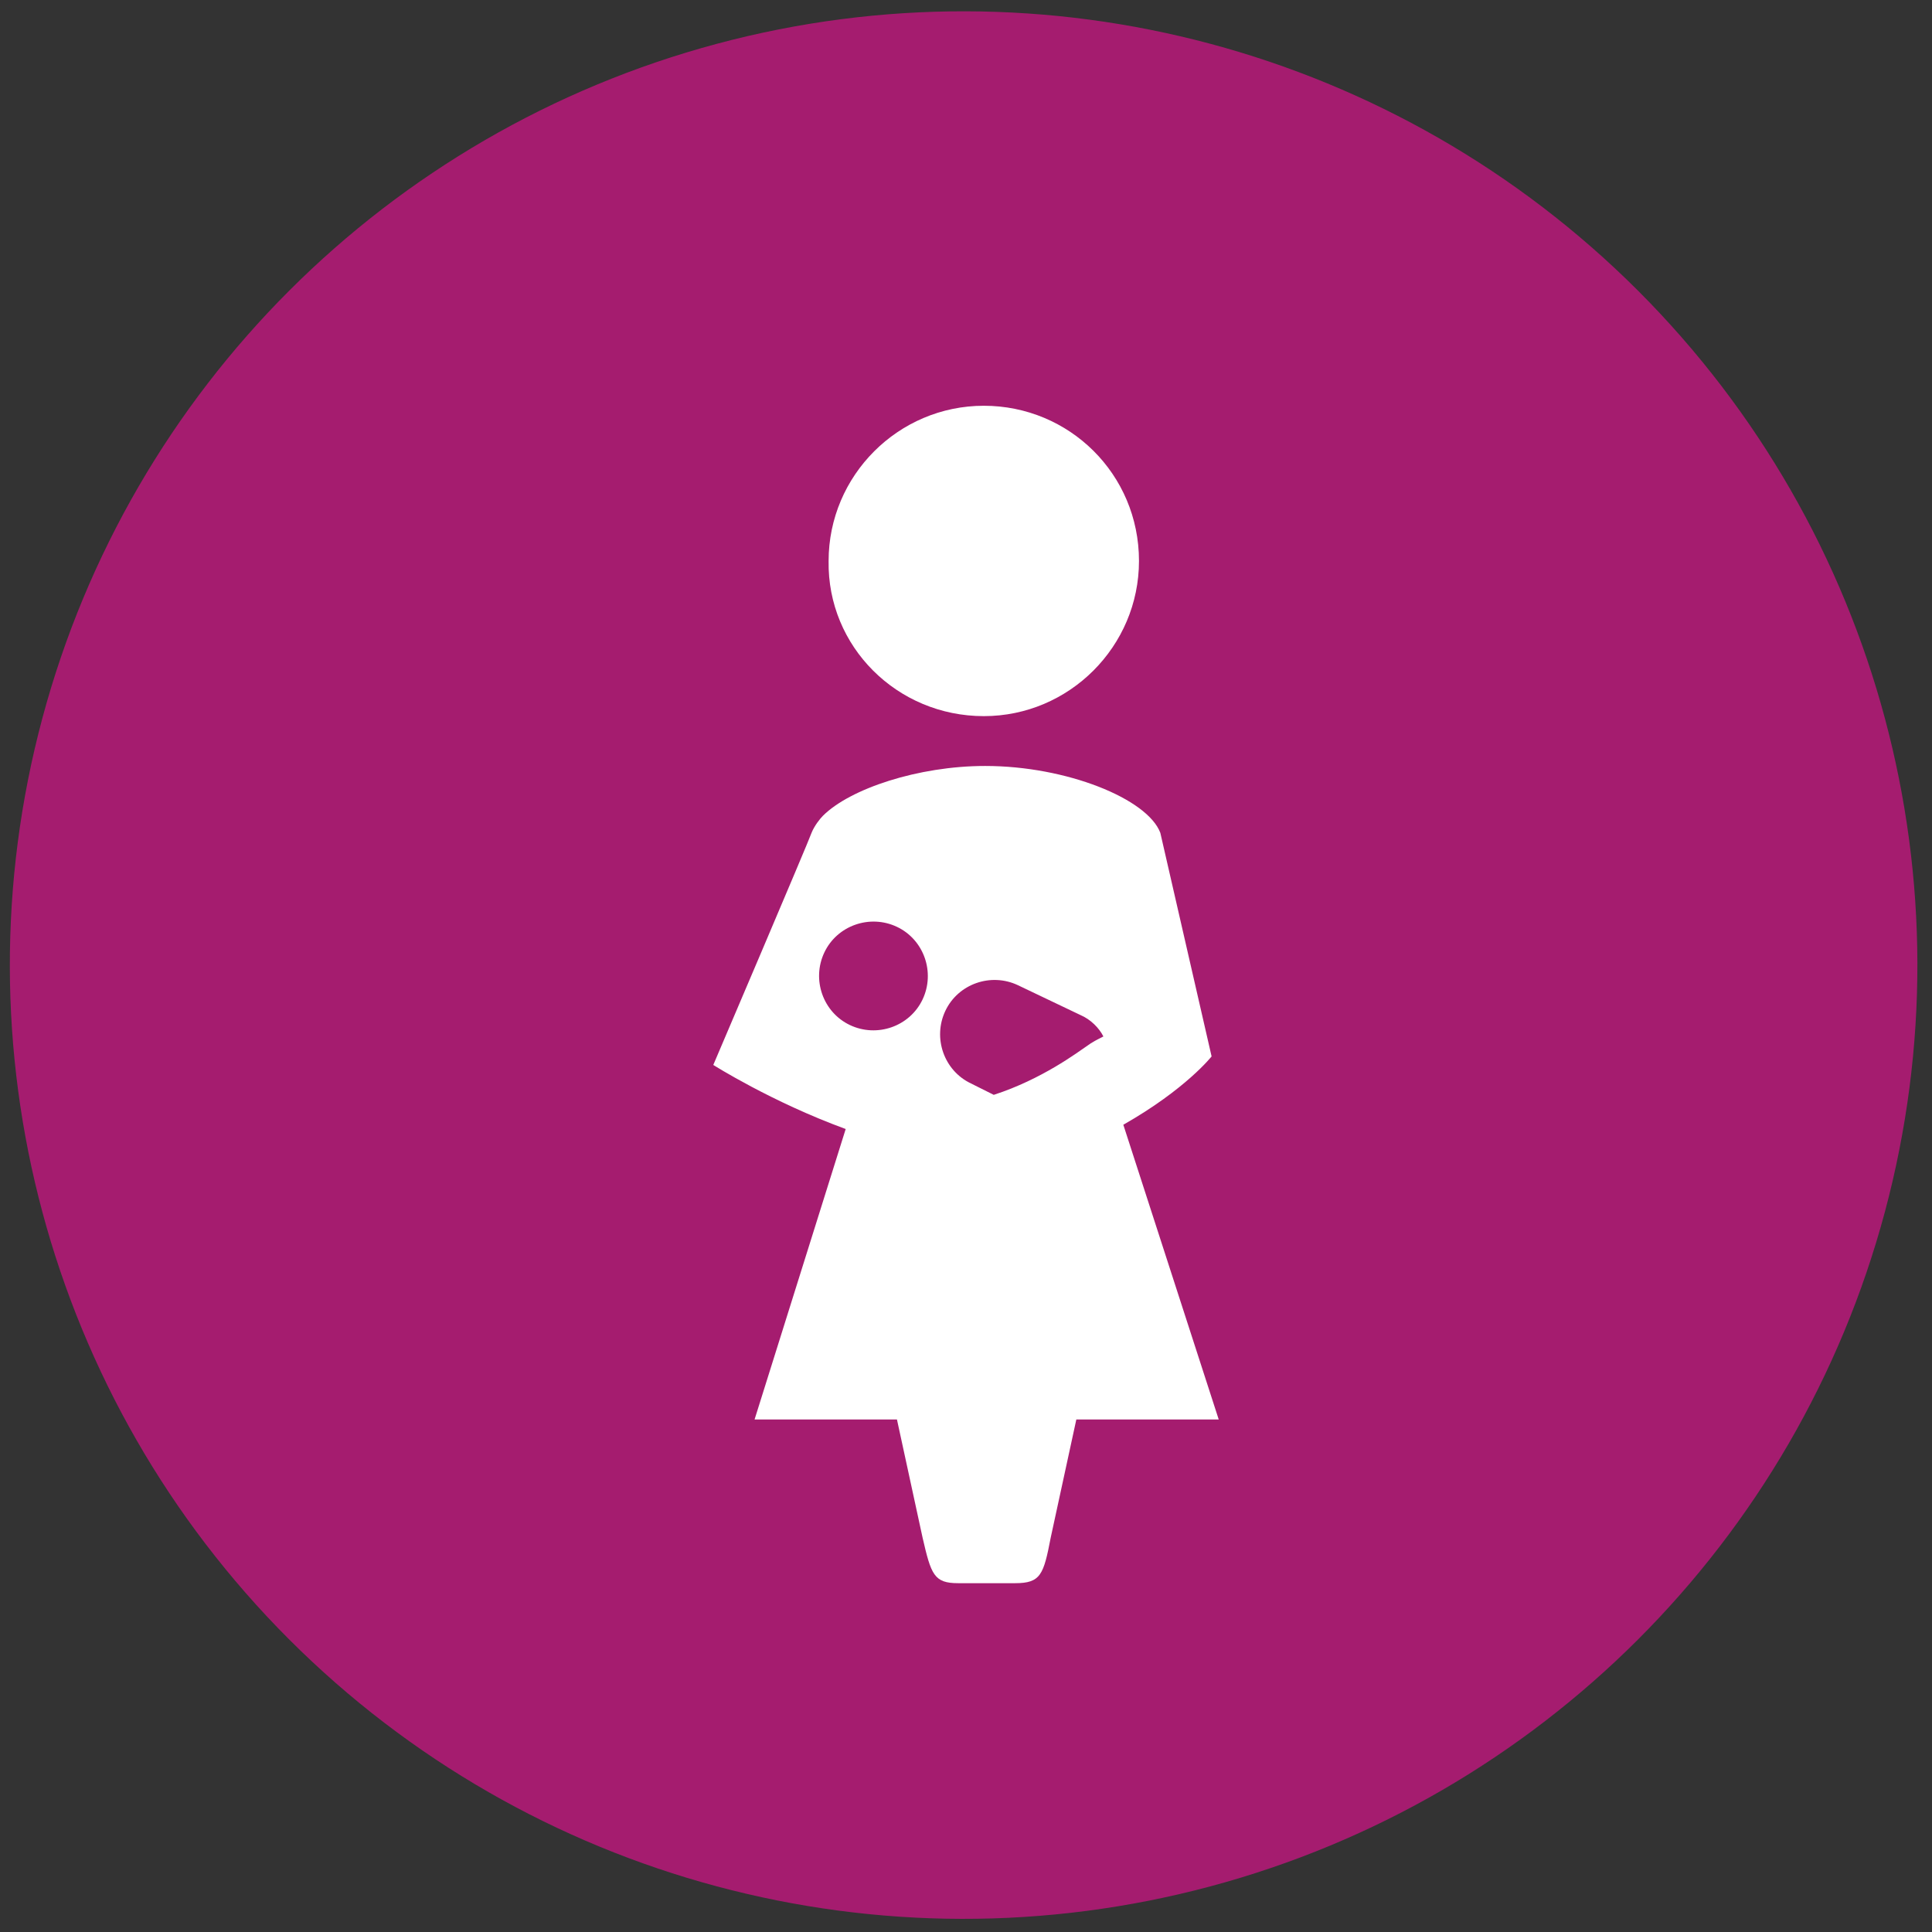
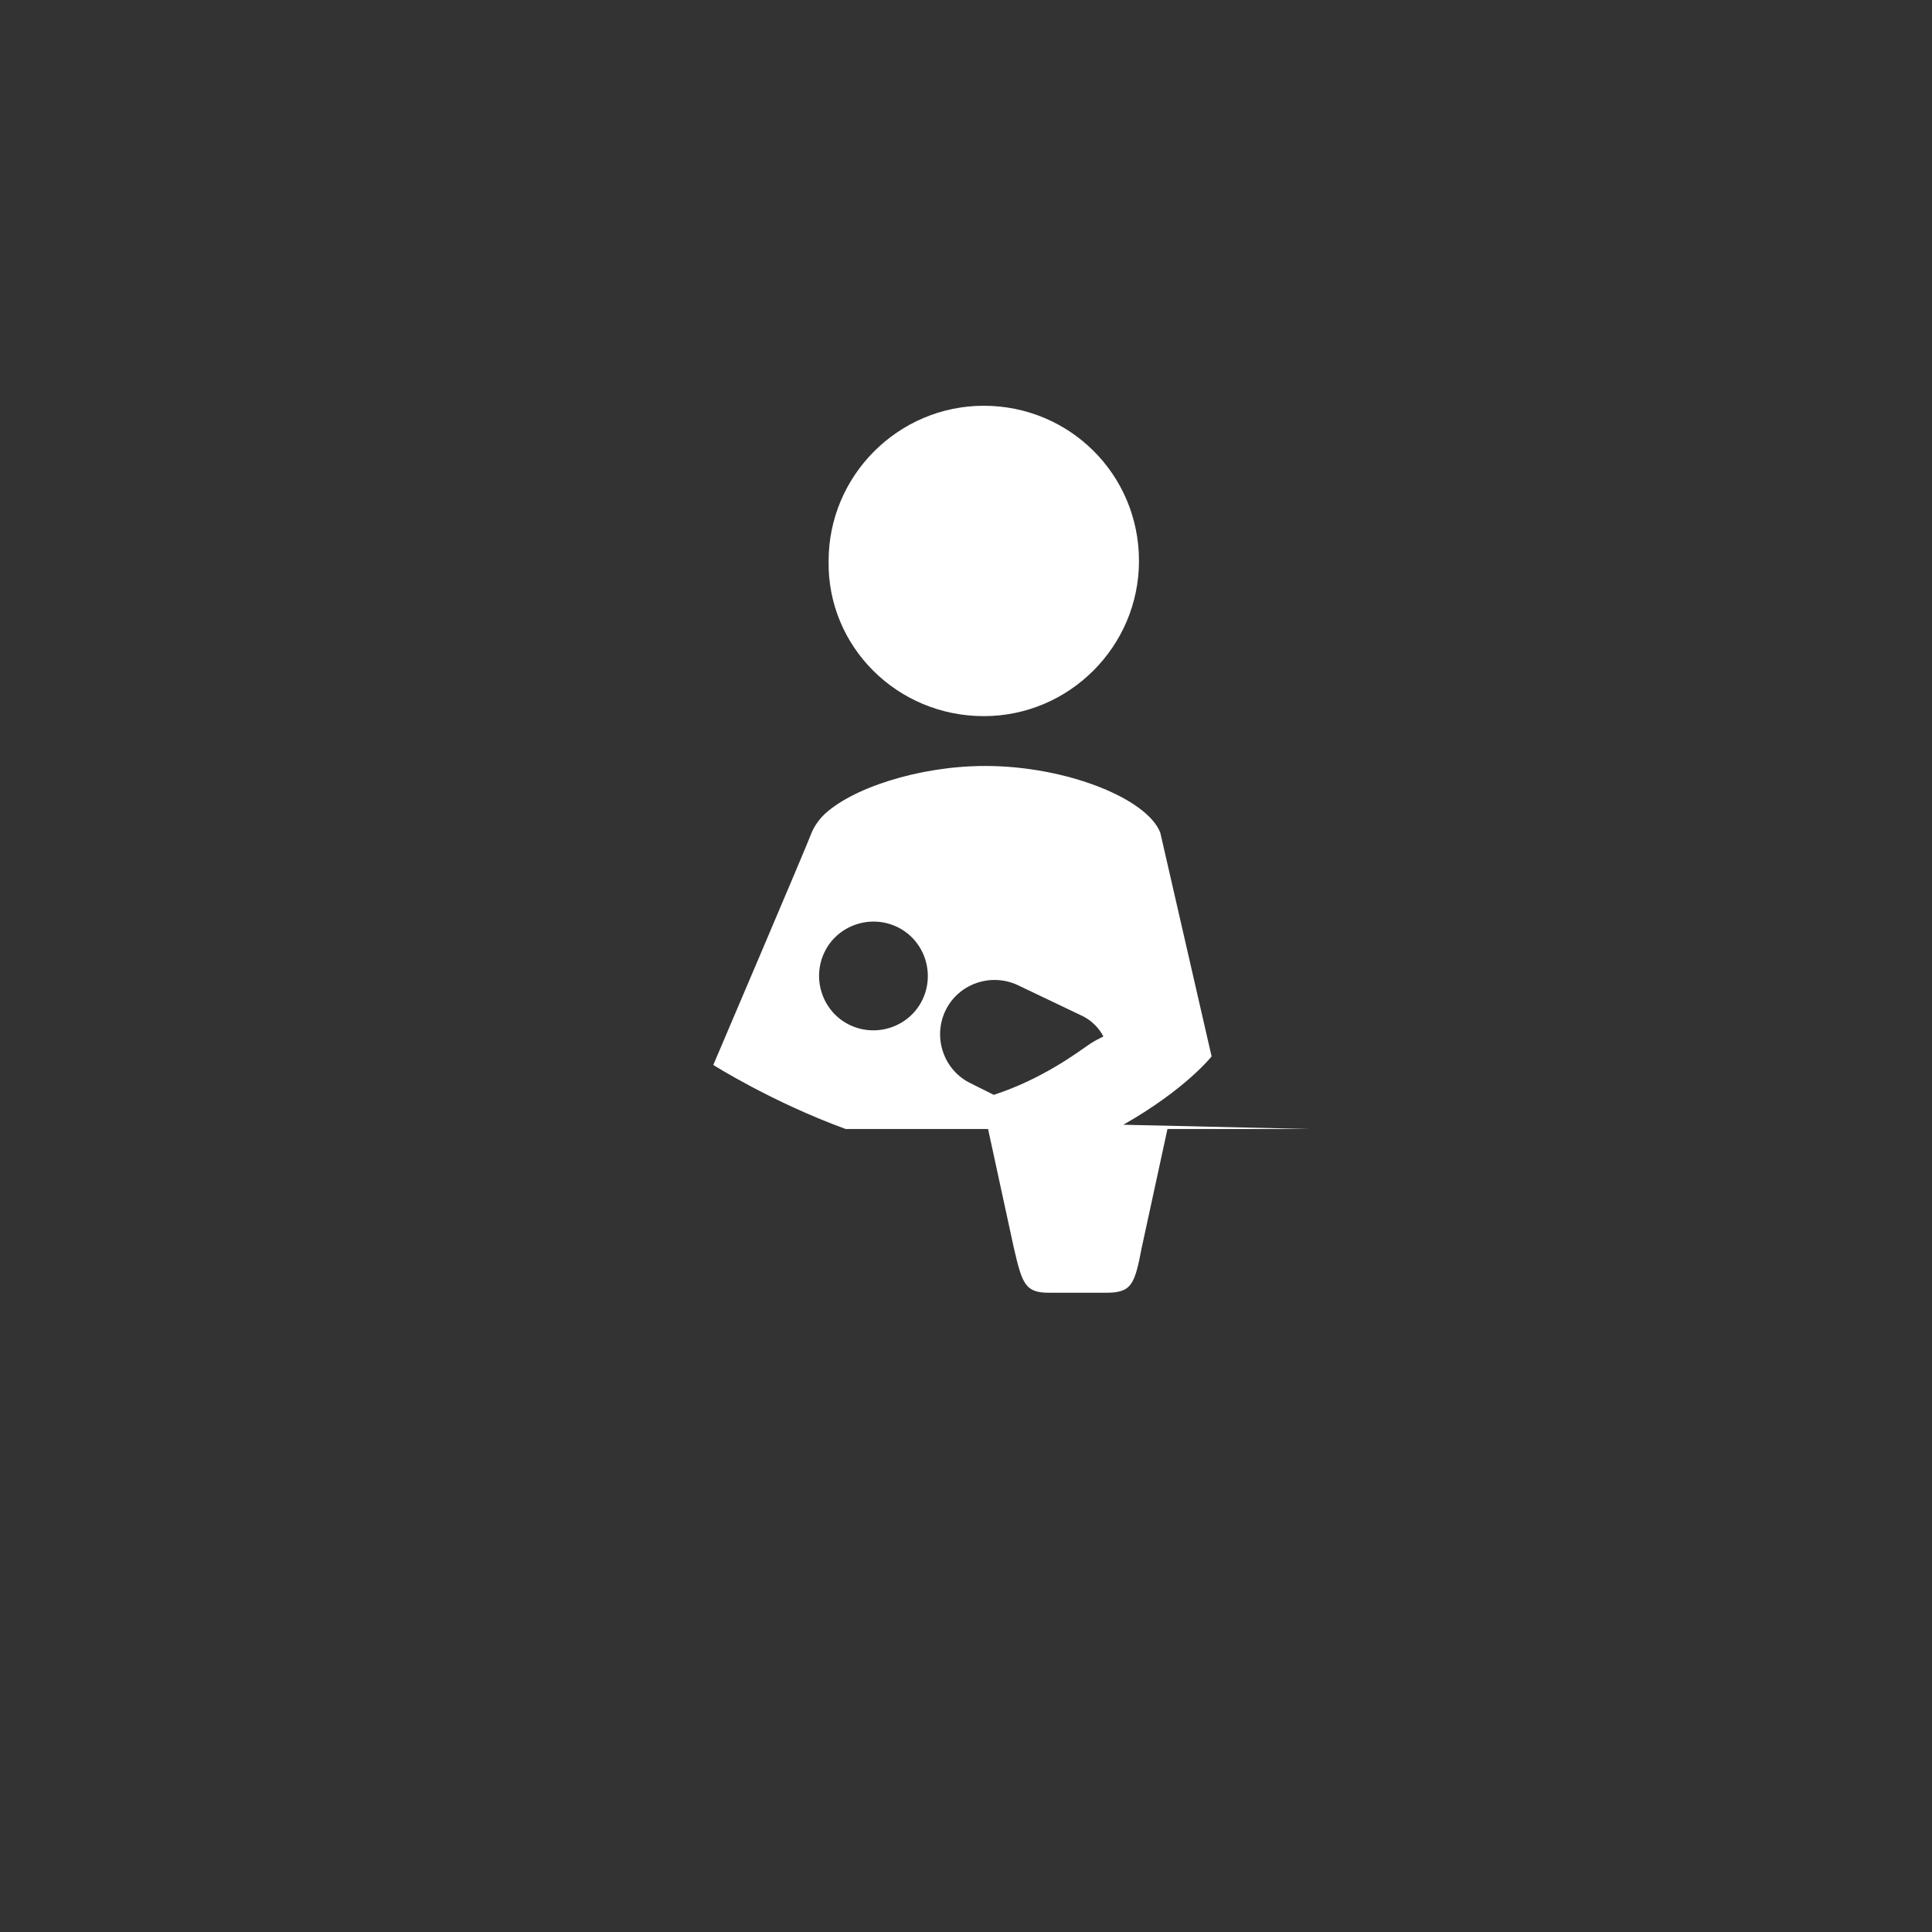
<svg xmlns="http://www.w3.org/2000/svg" version="1.1" id="Ebene_1" x="0px" y="0px" viewBox="0 0 135.7 135.7" style="enable-background:new 0 0 135.7 135.7;" xml:space="preserve">
  <rect x="0" y="0" width="135.7" height="135.7" fill="#333333" stroke="none" />
  <style type="text/css">
	.st0{fill:#A51C6F;}
	.st1{fill:#FFFFFF;}
</style>
  <g>
-     <ellipse transform="matrix(0.707 -0.707 0.707 0.707 -28.116 67.715)" class="st0" cx="67.7" cy="67.8" rx="67" ry="67" />
-     <path class="st1" d="M69.1,50.3c6,0,10.9-4.9,10.9-10.9c0-6.1-4.9-10.9-10.9-10.9s-10.9,4.9-10.9,10.9C58.1,45.4,63,50.3,69.1,50.3   z M78.9,79c4.4-2.5,6.2-4.8,6.2-4.8l-3.6-15.7c-0.9-2.4-6.6-4.7-12.3-4.7c-4.7,0-9.5,1.6-11.4,3.5c-0.2,0.2-0.6,0.7-0.8,1.2   c-0.2,0.6-6.9,16.3-6.9,16.3s4.1,2.6,9.3,4.5L53,99.7h10l1.8,8.3c0.6,2.6,0.8,3.2,2.5,3.2h4c1.8,0,2-0.6,2.5-3.2l1.8-8.3h10   L78.9,79z M64.8,70.2c-0.9,1.9-3.2,2.7-5.1,1.8c-1.9-0.9-2.7-3.2-1.8-5.1c0.9-1.9,3.2-2.7,5.1-1.8C64.9,66,65.7,68.3,64.8,70.2z    M76.3,73.5L76.3,73.5c-0.6,0.4-3.1,2.3-6.5,3.4l-1.6-0.8c-1.9-0.9-2.7-3.2-1.8-5.1c0.9-1.9,3.2-2.7,5.1-1.8l4.4,2.1   c0.7,0.3,1.3,0.9,1.6,1.5C77.1,73,76.7,73.2,76.3,73.5z" />
+     <path class="st1" d="M69.1,50.3c6,0,10.9-4.9,10.9-10.9c0-6.1-4.9-10.9-10.9-10.9s-10.9,4.9-10.9,10.9C58.1,45.4,63,50.3,69.1,50.3   z M78.9,79c4.4-2.5,6.2-4.8,6.2-4.8l-3.6-15.7c-0.9-2.4-6.6-4.7-12.3-4.7c-4.7,0-9.5,1.6-11.4,3.5c-0.2,0.2-0.6,0.7-0.8,1.2   c-0.2,0.6-6.9,16.3-6.9,16.3s4.1,2.6,9.3,4.5h10l1.8,8.3c0.6,2.6,0.8,3.2,2.5,3.2h4c1.8,0,2-0.6,2.5-3.2l1.8-8.3h10   L78.9,79z M64.8,70.2c-0.9,1.9-3.2,2.7-5.1,1.8c-1.9-0.9-2.7-3.2-1.8-5.1c0.9-1.9,3.2-2.7,5.1-1.8C64.9,66,65.7,68.3,64.8,70.2z    M76.3,73.5L76.3,73.5c-0.6,0.4-3.1,2.3-6.5,3.4l-1.6-0.8c-1.9-0.9-2.7-3.2-1.8-5.1c0.9-1.9,3.2-2.7,5.1-1.8l4.4,2.1   c0.7,0.3,1.3,0.9,1.6,1.5C77.1,73,76.7,73.2,76.3,73.5z" />
  </g>
</svg>